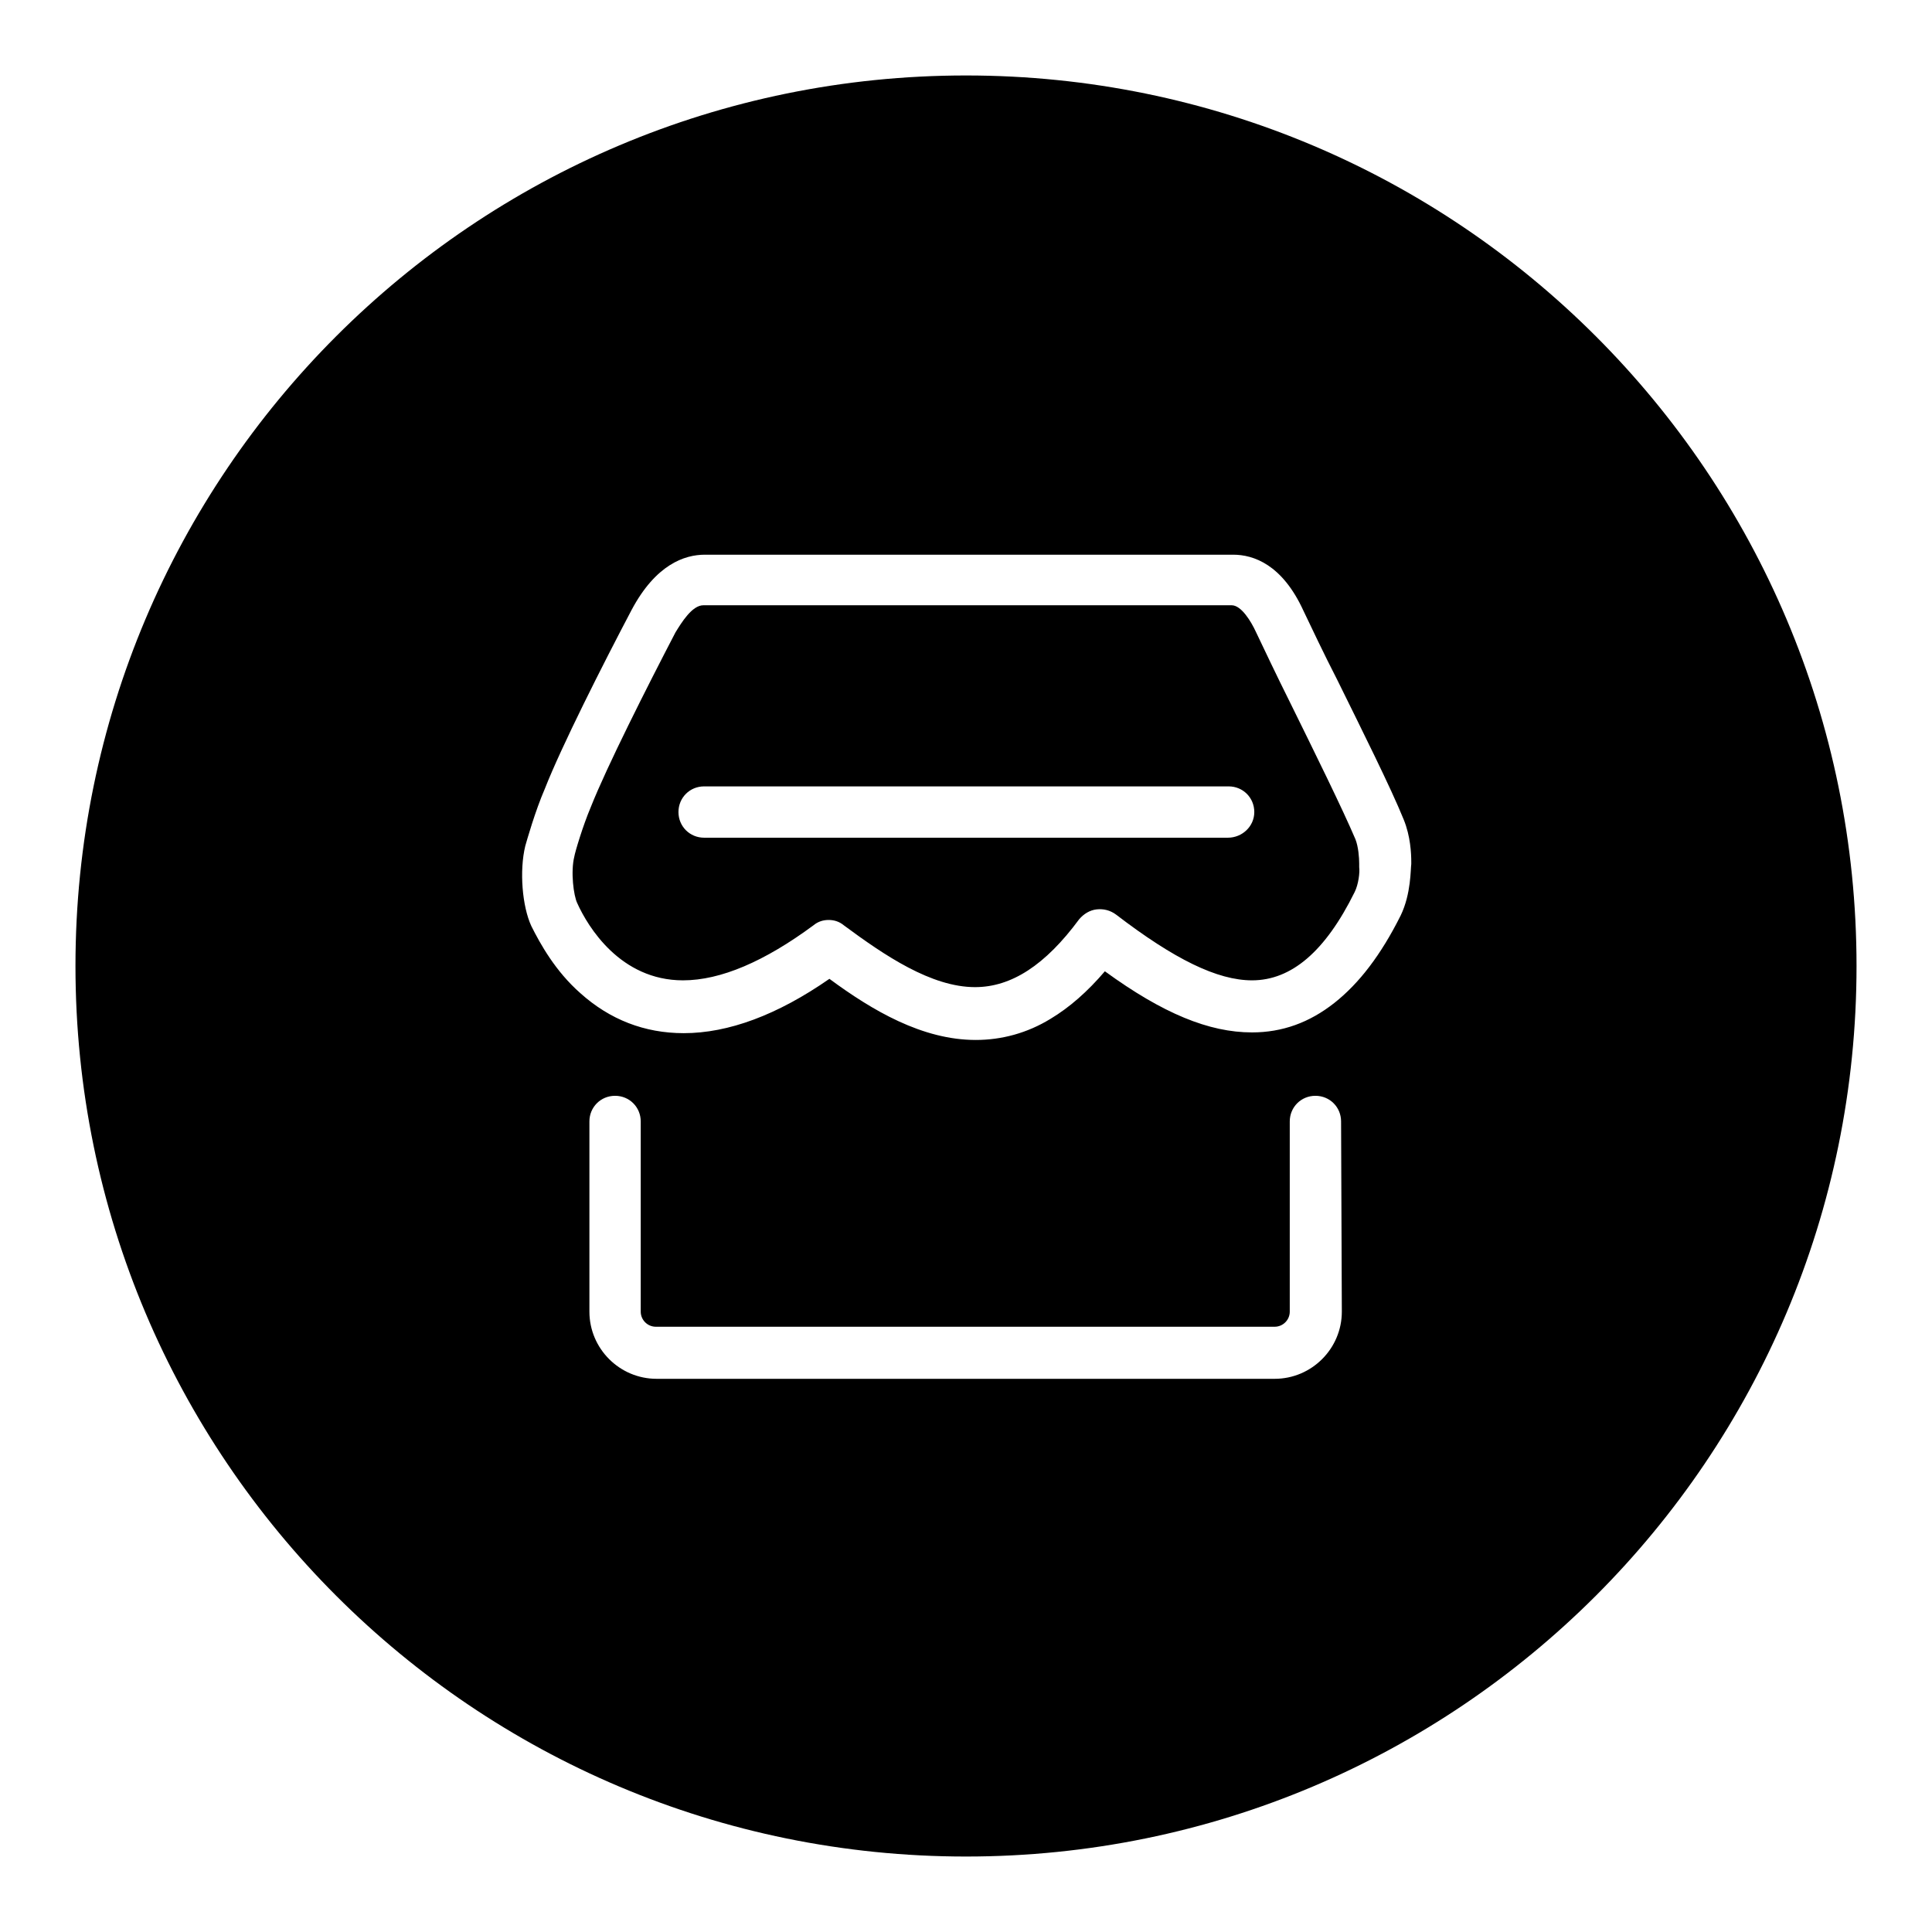
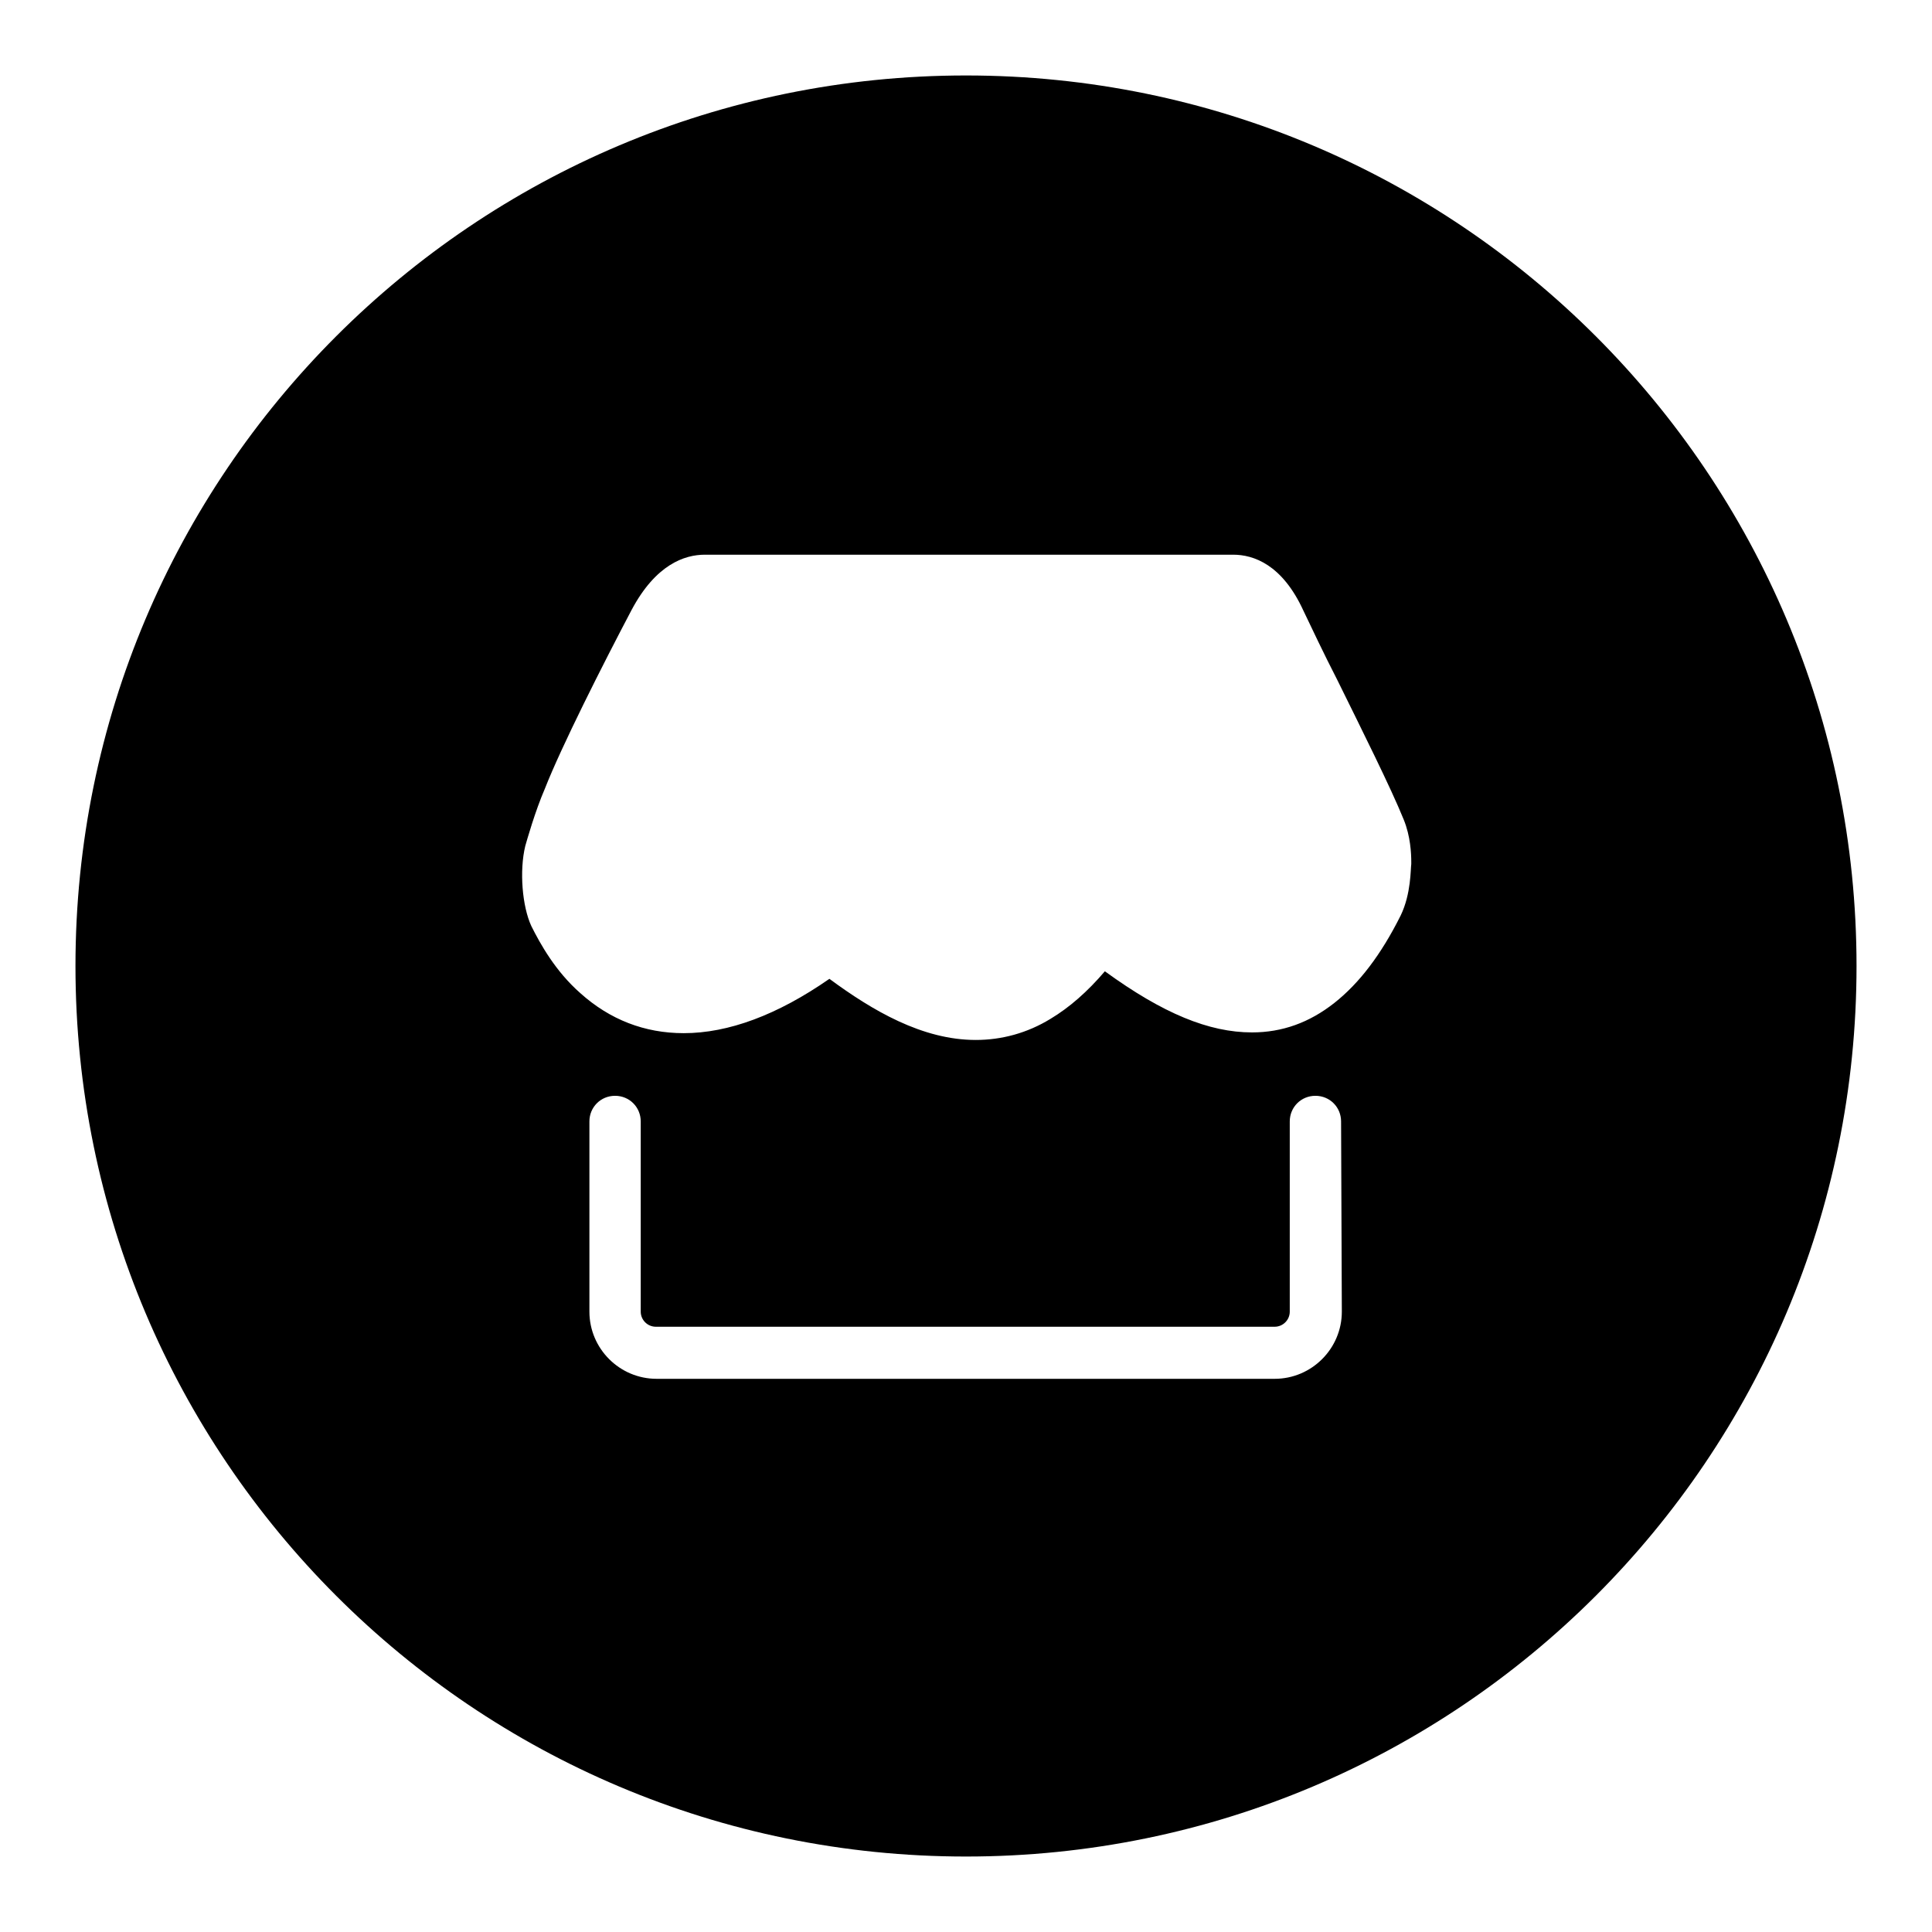
<svg xmlns="http://www.w3.org/2000/svg" version="1.1" x="0px" y="0px" viewBox="0 0 256 256" enable-background="new 0 0 256 256" xml:space="preserve">
  <g>
    <g>
      <path fill="#000000" d="M128,240.2" />
      <path fill="#000000" d="M128,10C62.8,10,10,62.8,10,128c0,65.2,52.8,118,118,118c65.2,0,118-52.8,118-118C246,62.8,193.2,10,128,10z M177.8,173.8c0,4.9-4,8.9-8.9,8.9H87c-4.9,0-8.9-4-8.9-8.9v-25.2c0-1.9,1.5-3.4,3.4-3.4s3.4,1.5,3.4,3.4v25.2c0,1.1,0.9,2,2,2h82c1.1,0,2-0.9,2-2v-25.2c0-1.9,1.5-3.4,3.4-3.4c1.9,0,3.4,1.5,3.4,3.4L177.8,173.8L177.8,173.8z M185.6,121.3c-2.6,5.2-5.5,9-8.8,11.6c-3.3,2.6-6.9,3.9-10.9,3.9l0,0c-5.7,0-11.8-2.5-19.5-8.1c-2.3,2.7-4.7,4.8-7.2,6.3c-3.1,1.9-6.5,2.8-9.9,2.8c-7.1,0-13.7-3.9-19.4-8.1c-6.9,4.8-13.4,7.2-19.3,7.2c-5.2,0-9.8-1.8-13.7-5.3c-3.3-2.9-5.3-6.5-6.5-8.9c-1.2-2.6-1.6-7.3-0.8-10.6c0.2-0.7,1.3-4.6,2.6-7.6c2.2-5.6,7.6-16.3,11.5-23.7c3.2-6,7-7.3,9.7-7.3h70c2.7,0,6.5,1.3,9.3,7.4c1.1,2.3,2.7,5.7,4.5,9.2c3.3,6.7,7.1,14.3,8.8,18.5c0.9,2.2,1,4.5,1,5.6c0,0.1,0,0.2,0,0.3C186.9,115.1,187,118.4,185.6,121.3z" />
-       <path fill="#000000" d="M180.1,114.9c0-0.1,0-0.3,0-0.5c0-0.7-0.1-2.2-0.5-3.2c-1.7-4-5.4-11.5-8.7-18.2c-1.8-3.6-3.4-7-4.5-9.3c-0.6-1.3-1.9-3.5-3.2-3.5h-70c-1.5,0-2.9,2.3-3.7,3.6c-3.8,7.3-9.1,17.8-11.2,23.1c-1.1,2.6-2.1,6-2.2,6.6c-0.5,2-0.1,5.2,0.4,6.2c1.4,3.1,5.7,10.2,14,10.2c5,0,10.8-2.5,17.3-7.3c0.6-0.5,1.3-0.7,2-0.7c0.7,0,1.4,0.2,2,0.7c5.4,4,11.6,8.2,17.4,8.2c4.8,0,9.3-2.9,13.8-9c0.6-0.7,1.4-1.2,2.3-1.3c0.9-0.1,1.8,0.1,2.6,0.7c7.7,5.9,13.4,8.7,18,8.7l0,0c5.2,0,9.7-3.8,13.6-11.7C180,117.2,180.2,115.6,180.1,114.9z M162.7,111H93.3c-1.9,0-3.4-1.5-3.4-3.4s1.5-3.4,3.4-3.4h69.5c1.9,0,3.4,1.5,3.4,3.4S164.6,111,162.7,111z" />
-       <path fill="#000000" d="M162.7,111" />
-       <path fill="#000000" d="M109.8,122" />
    </g>
  </g>
</svg>